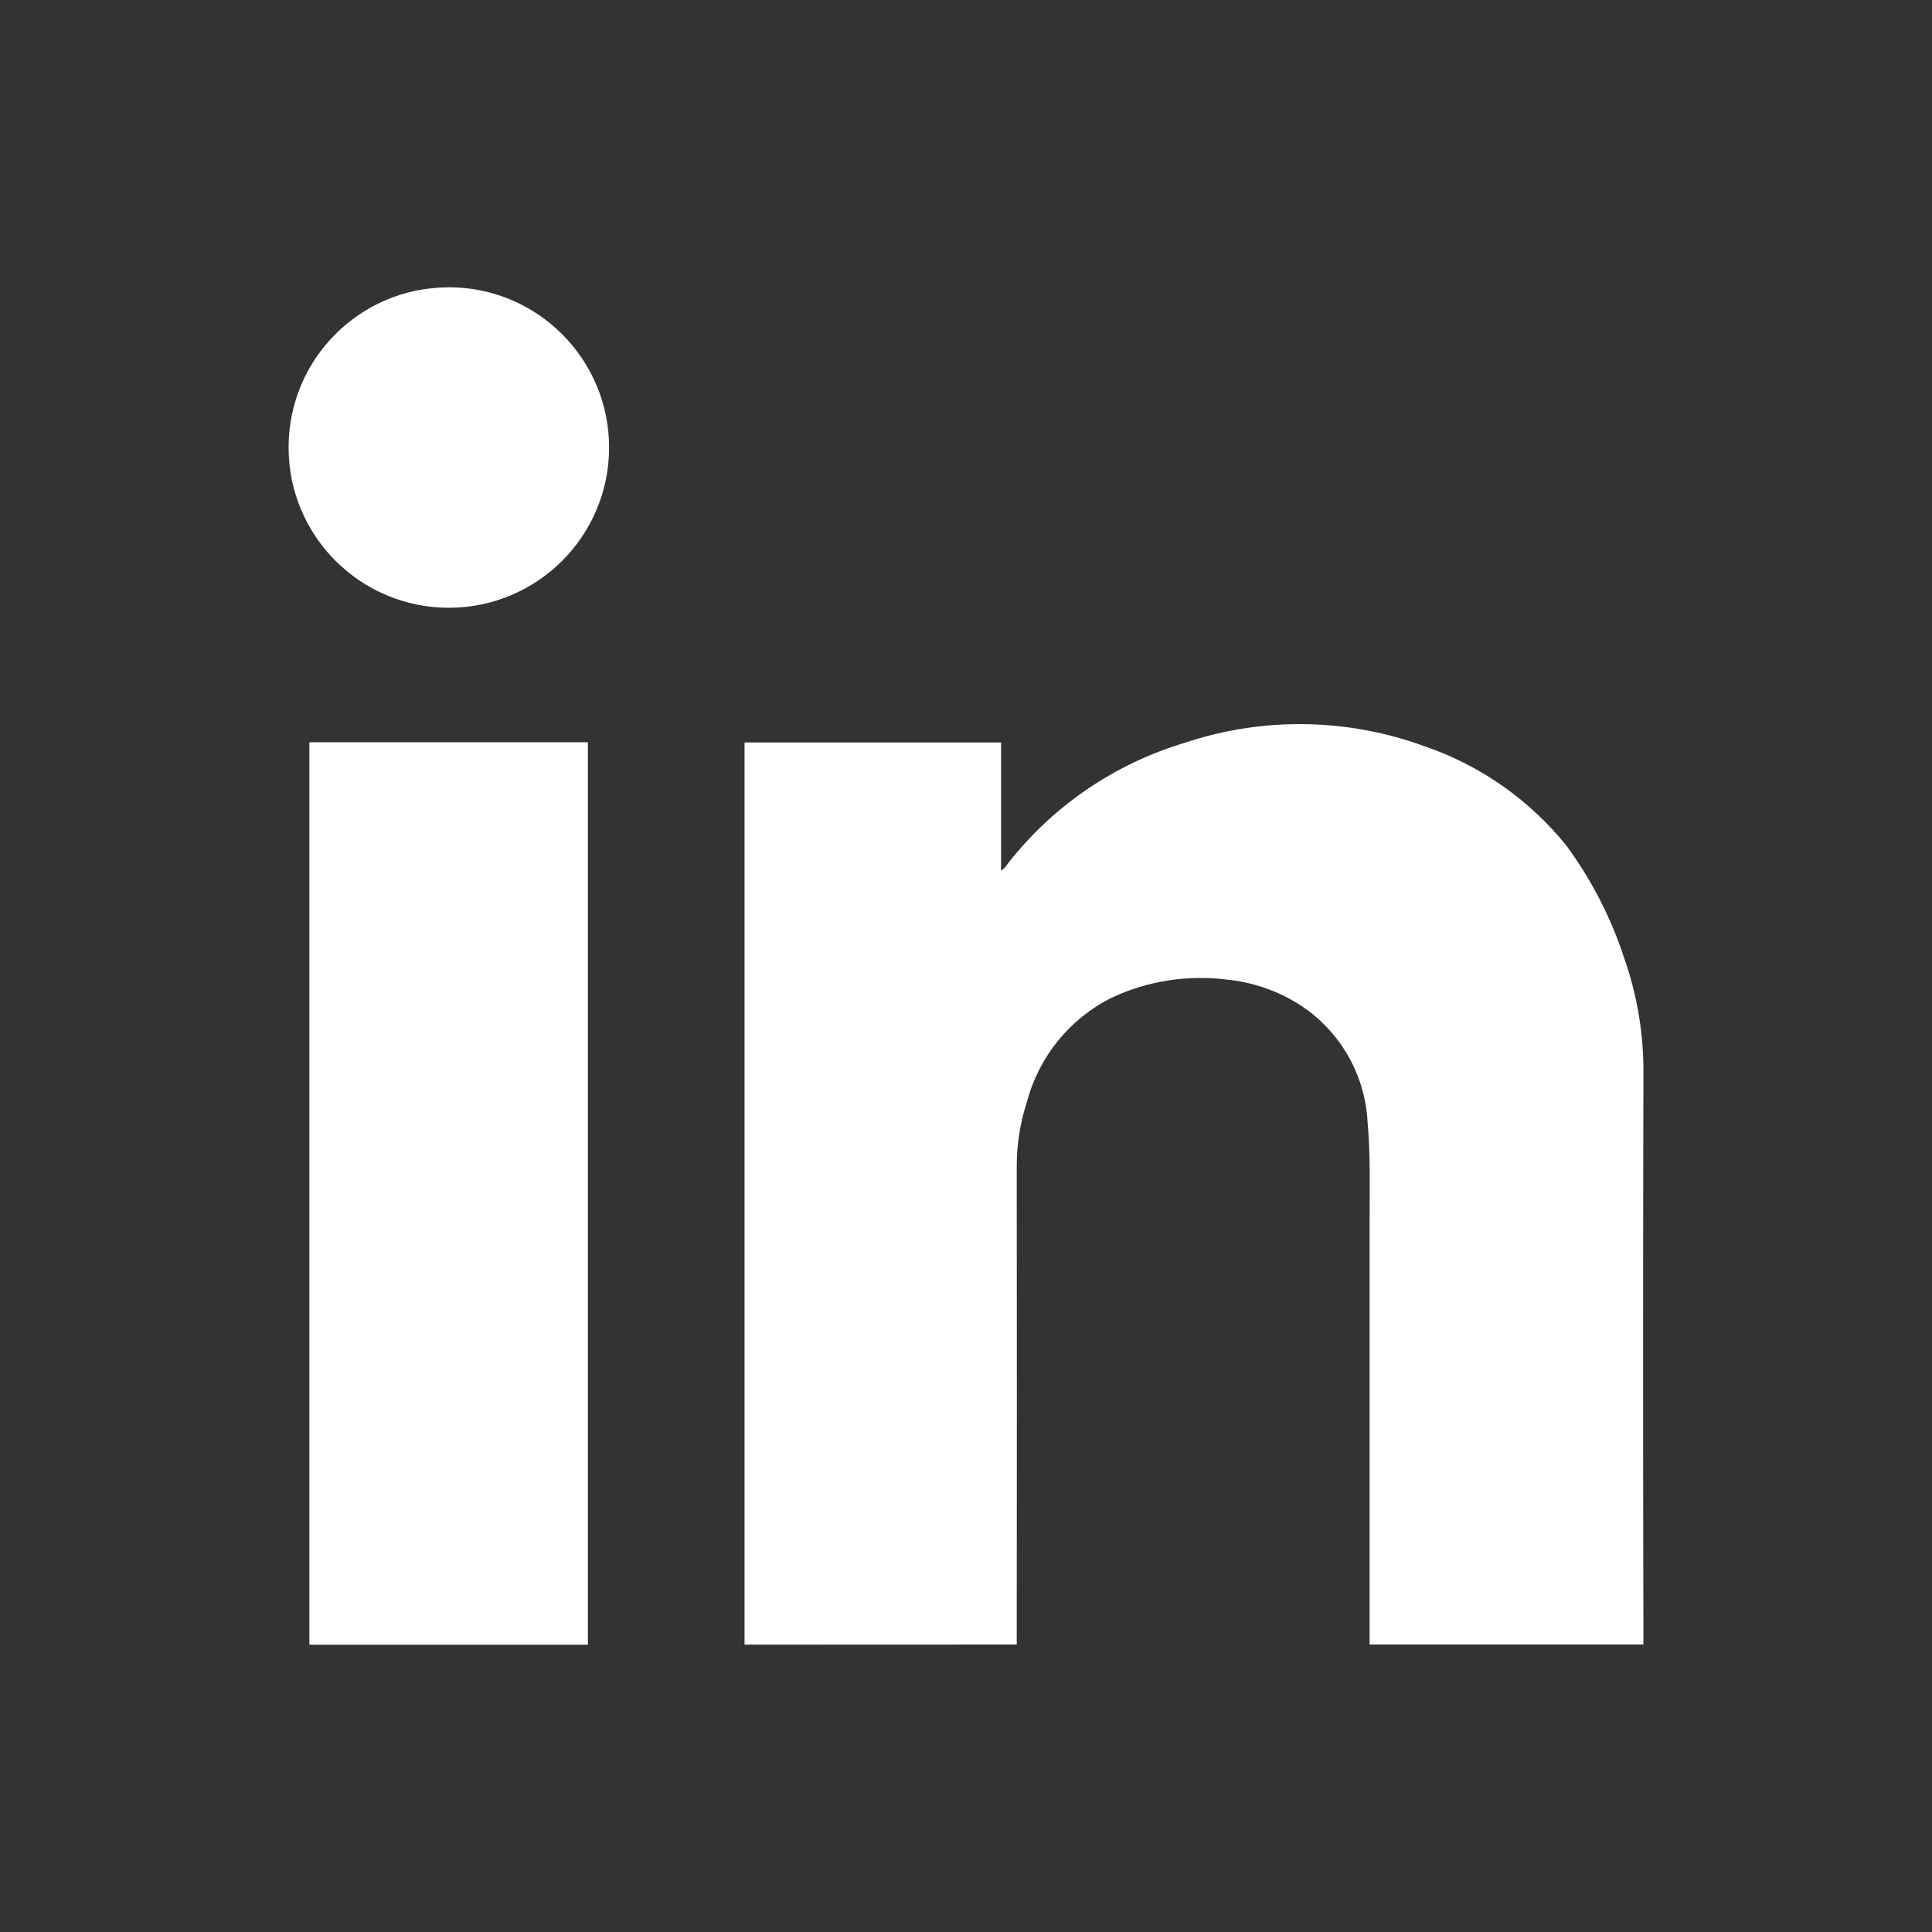
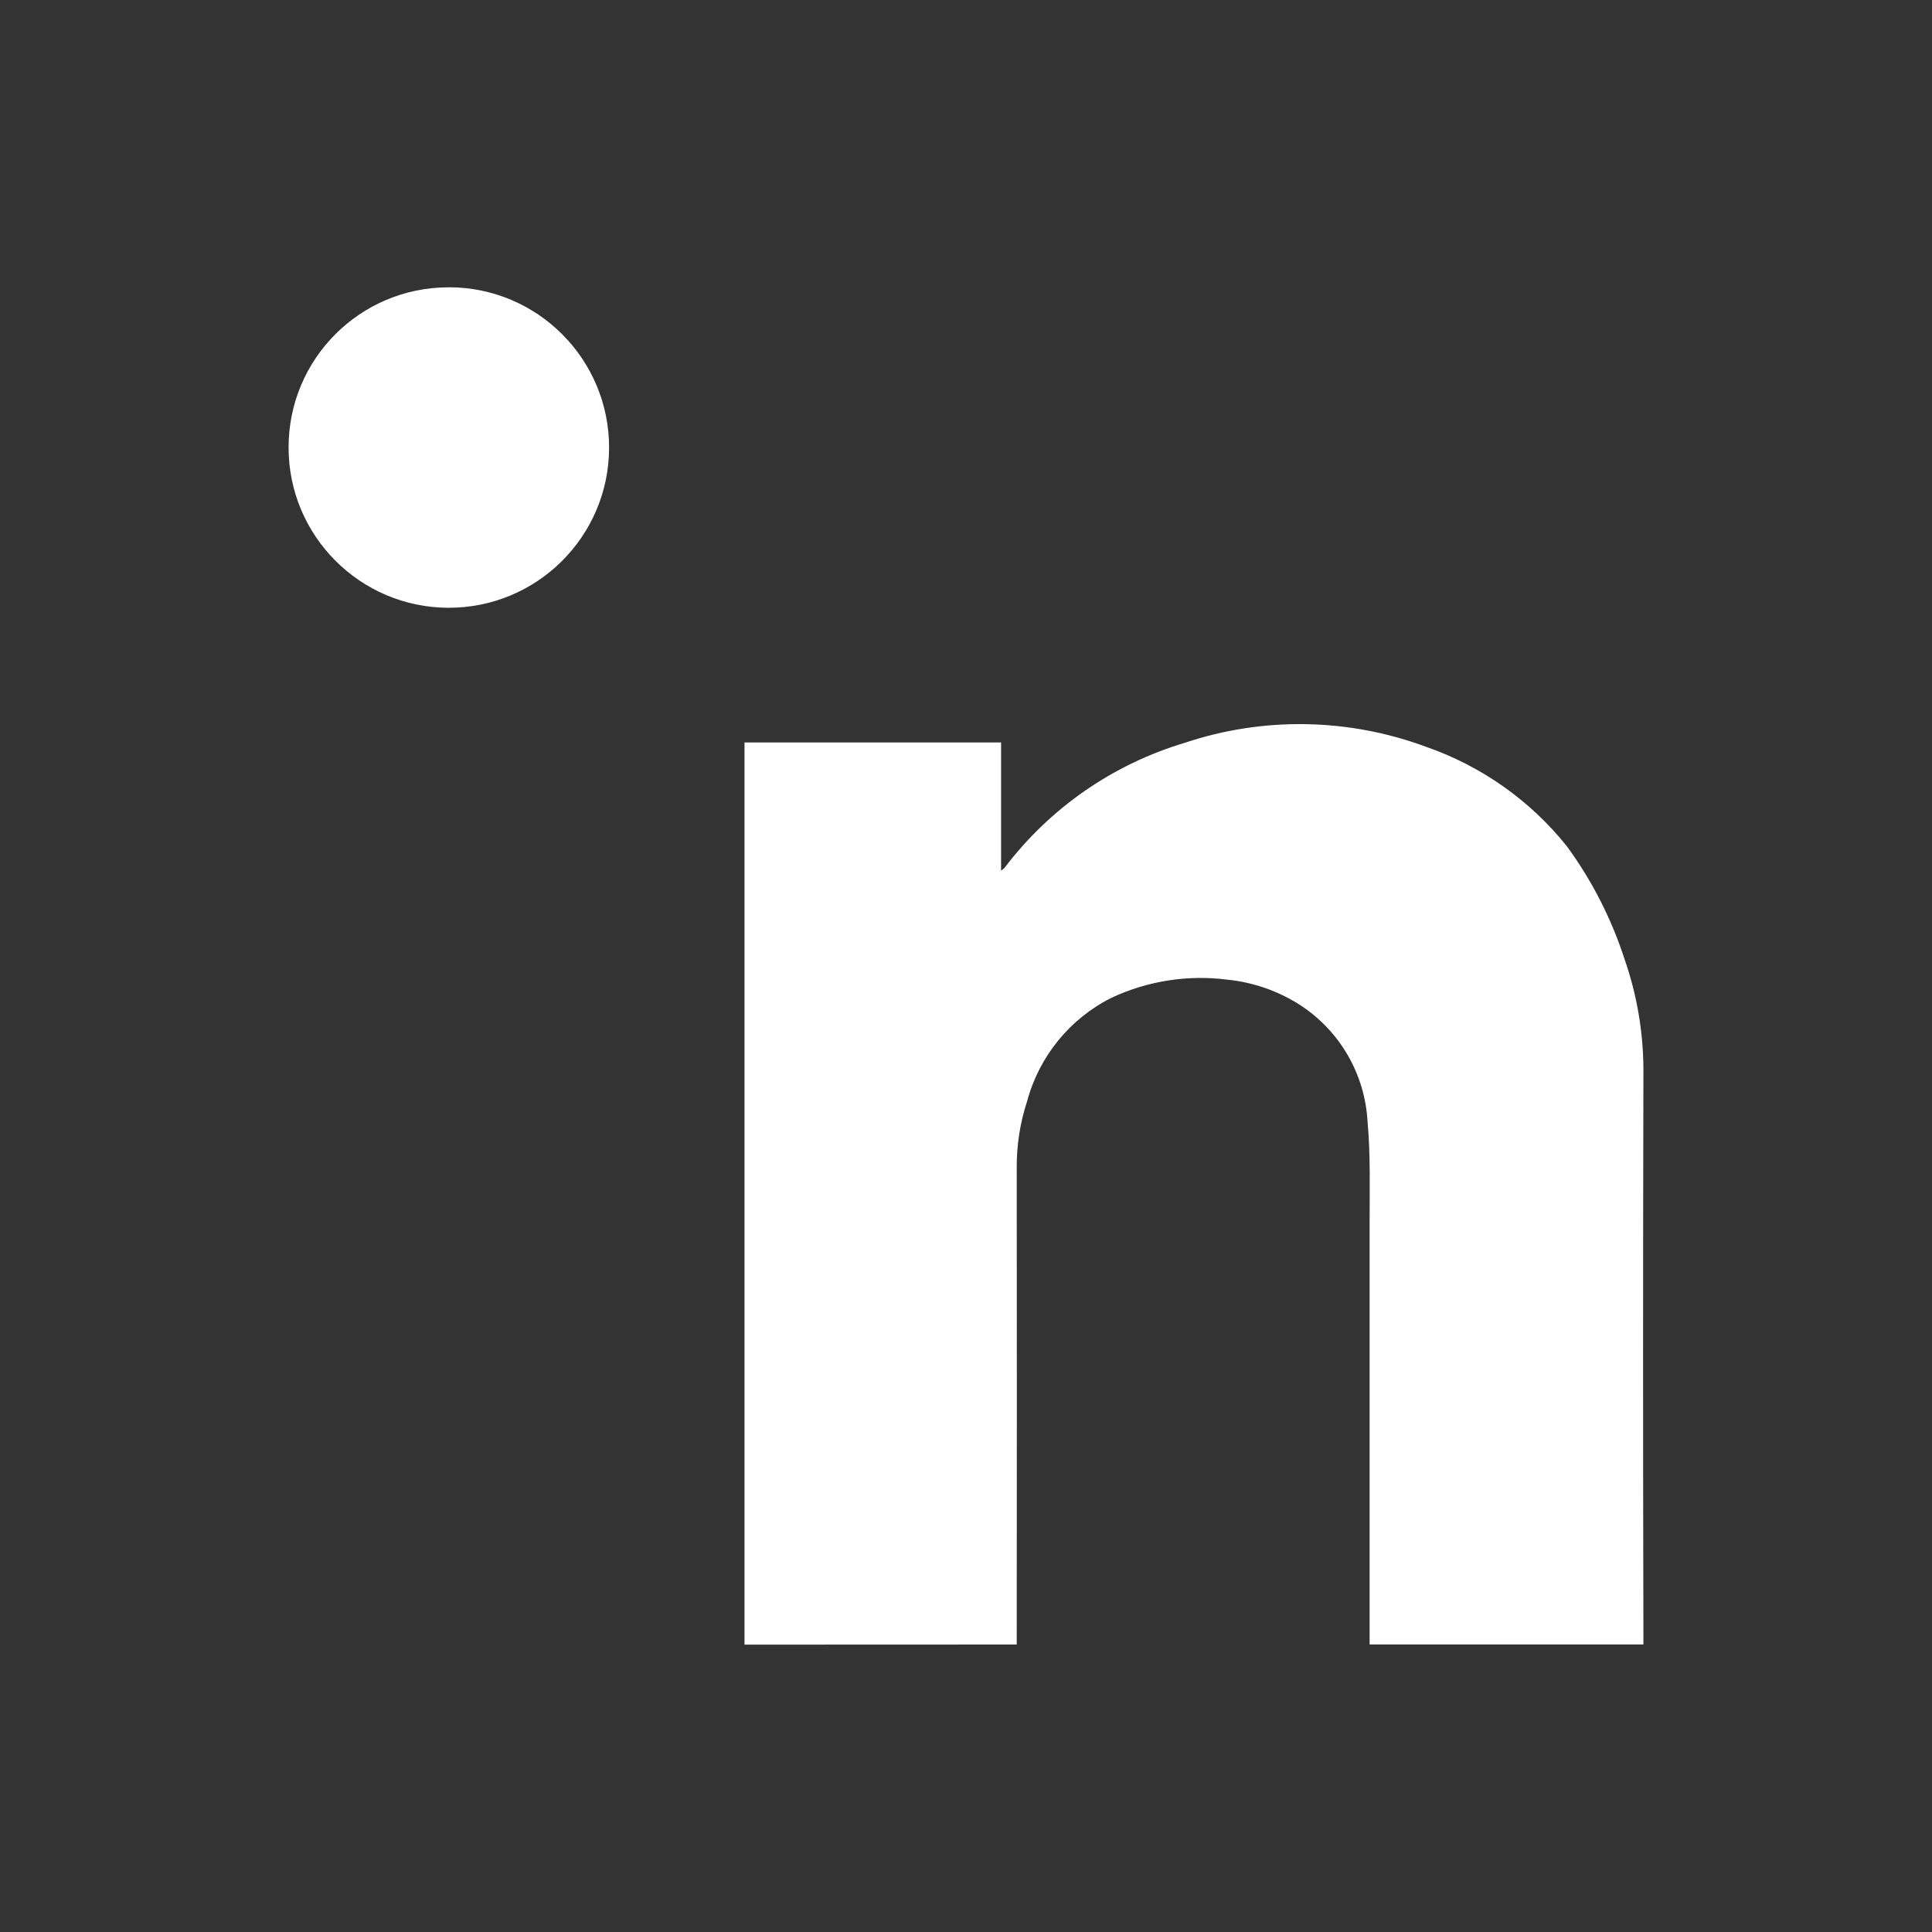
<svg xmlns="http://www.w3.org/2000/svg" id="uuid-2ec730c7-6657-4360-8e54-a3df7dddd058" data-name="Layer 1" viewBox="0 0 36.693 36.693">
  <rect x="0" y="0" width="36.693" height="36.693" fill="#333333" stroke="none" />
  <defs>
    <style>
      .uuid-2b6e7a81-5987-4f27-b195-0557dcadd18f {
        fill: #fff;
        stroke-width: 0px;
      }
    </style>
  </defs>
  <g id="uuid-768334f1-3e1a-49ad-b08b-7d20c03d2f34" data-name="Group 6">
    <path id="uuid-eae52fd8-6d67-40ea-af76-9ae78672523c" data-name="Path 4" class="uuid-2b6e7a81-5987-4f27-b195-0557dcadd18f" d="M14.14,31.236V14.101h4.873v2.436c.024-.017.045-.035.066-.055.859-1.135,2.057-1.966,3.421-2.374,1.488-.498,3.102-.472,4.574.072,1.054.364,1.984,1.018,2.681,1.888.476.649.846,1.371,1.095,2.137.25.713.372,1.465.362,2.221-.008,3.537-.008,7.074,0,10.61v.196h-5.2v-8.042c0-.629.018-1.262-.039-1.884-.048-.901-.523-1.725-1.279-2.217-.419-.269-.896-.435-1.391-.484-.749-.095-1.51.025-2.193.345-.791.396-1.374,1.112-1.603,1.966-.134.408-.2.835-.197,1.264.003,2.952.003,5.904,0,8.855v.198l-5.17.002Z" />
-     <rect id="uuid-6ed9a3dd-fc29-431b-9ddd-25117e49cd06" data-name="Rectangle 21" class="uuid-2b6e7a81-5987-4f27-b195-0557dcadd18f" x="5.876" y="14.097" width="5.289" height="17.14" />
    <path id="uuid-f768f6a0-9218-4ecc-80a6-fb8f6a9a83a8" data-name="Path 5" class="uuid-2b6e7a81-5987-4f27-b195-0557dcadd18f" d="M8.533,5.456c1.681.005,3.039,1.371,3.035,3.052-.005,1.681-1.371,3.039-3.052,3.035-1.677-.005-3.035-1.366-3.035-3.043-.003-1.678,1.354-3.04,3.032-3.043.007,0,.014,0,.02,0" />
  </g>
</svg>